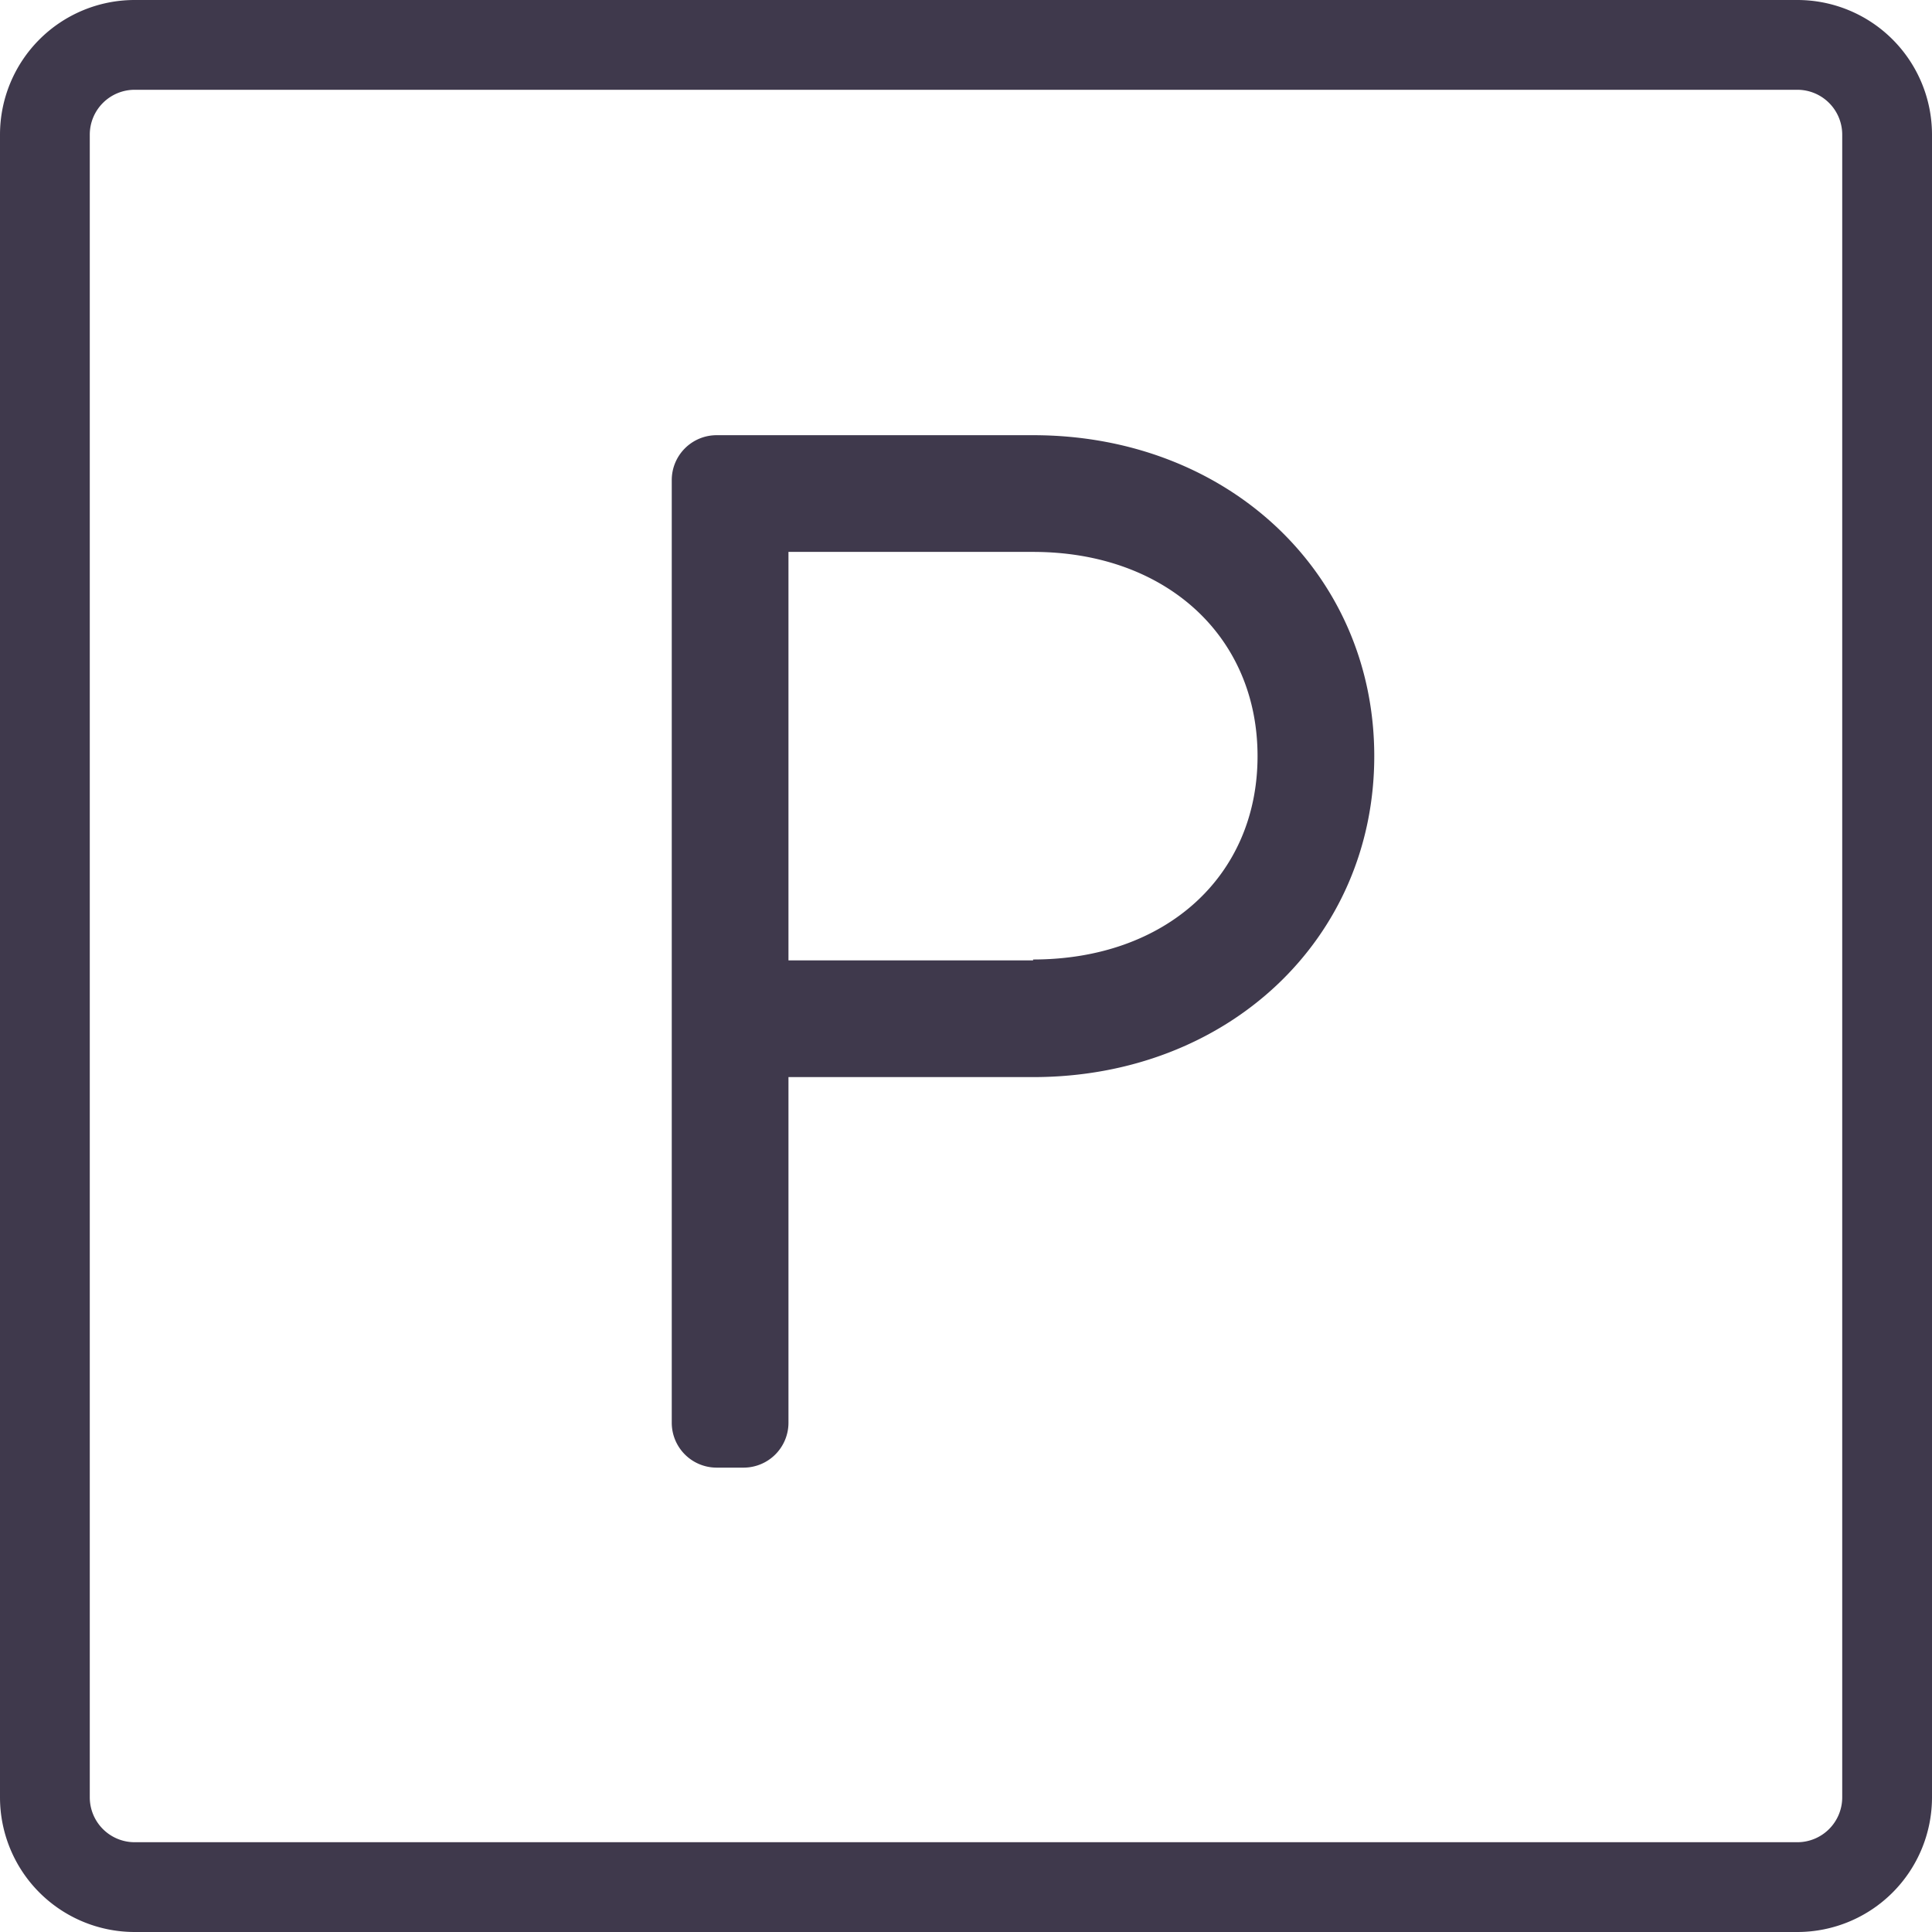
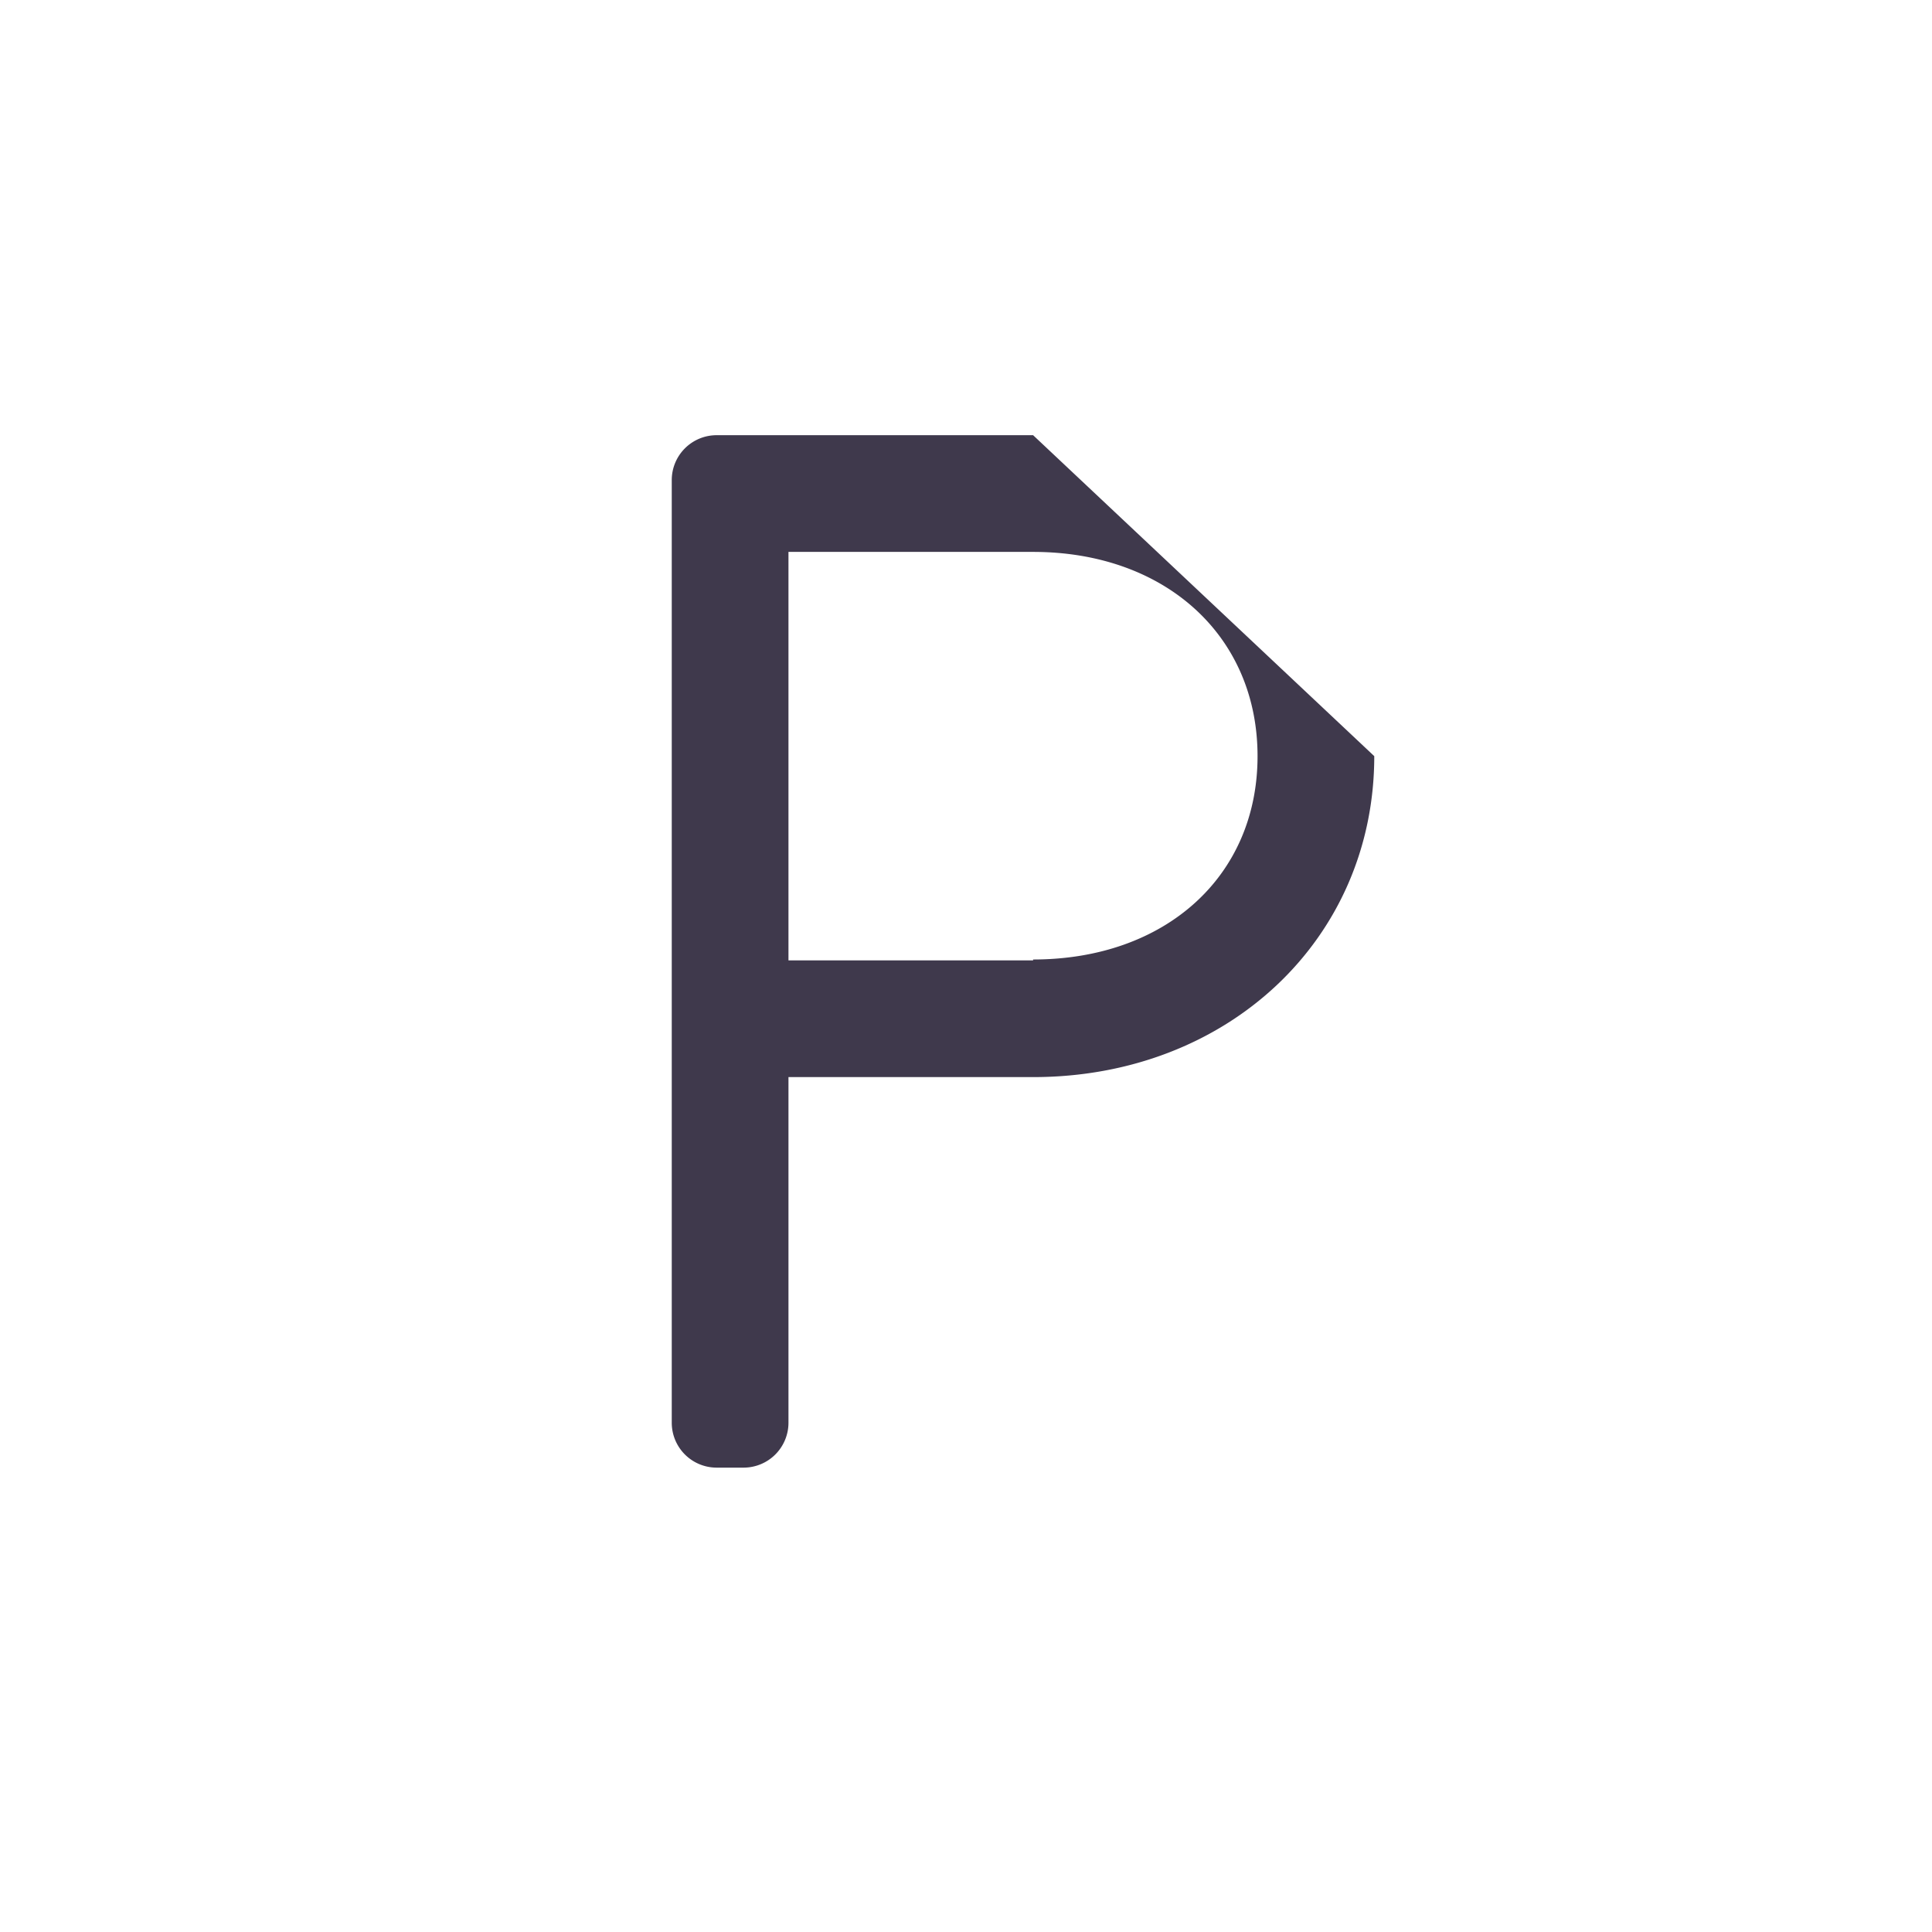
<svg xmlns="http://www.w3.org/2000/svg" width="86.08" height="86.08" viewBox="0 0 86.08 86.08">
  <defs>
    <style>.a{fill:#3f394c;}</style>
  </defs>
  <title>SH-Icon-Parking</title>
-   <path class="a" d="M1233.47,301.25h-74.08a6,6,0,0,0-6,6v74.08a6,6,0,0,0,6,6h74.08a6,6,0,0,0,6-6V307.25A6,6,0,0,0,1233.47,301.25Zm2,80.08a2,2,0,0,1-2,2h-74.08a2,2,0,0,1-2-2V307.25a2,2,0,0,1,2-2h74.08a2,2,0,0,1,2,2v74.08Z" transform="translate(-1153.39 -301.25)" />
-   <path class="a" d="M1199.42,320.64h-14.1a2,2,0,0,0-2,2v42a2,2,0,0,0,2,2h1.2a2,2,0,0,0,2-2v-15.4h10.9c8.67,0,15.2-6.15,15.2-14.3S1208.09,320.64,1199.42,320.64Zm0,23.4h-10.9v-18.2h10.9c5.89,0,10,3.74,10,9.1S1205.31,344,1199.42,344Z" transform="translate(-1153.39 -301.25)" />
+   <path class="a" d="M1199.42,320.64h-14.1a2,2,0,0,0-2,2v42a2,2,0,0,0,2,2h1.2a2,2,0,0,0,2-2v-15.4h10.9c8.67,0,15.2-6.15,15.2-14.3Zm0,23.4h-10.9v-18.2h10.9c5.89,0,10,3.74,10,9.1S1205.31,344,1199.42,344Z" transform="translate(-1153.39 -301.25)" />
</svg>